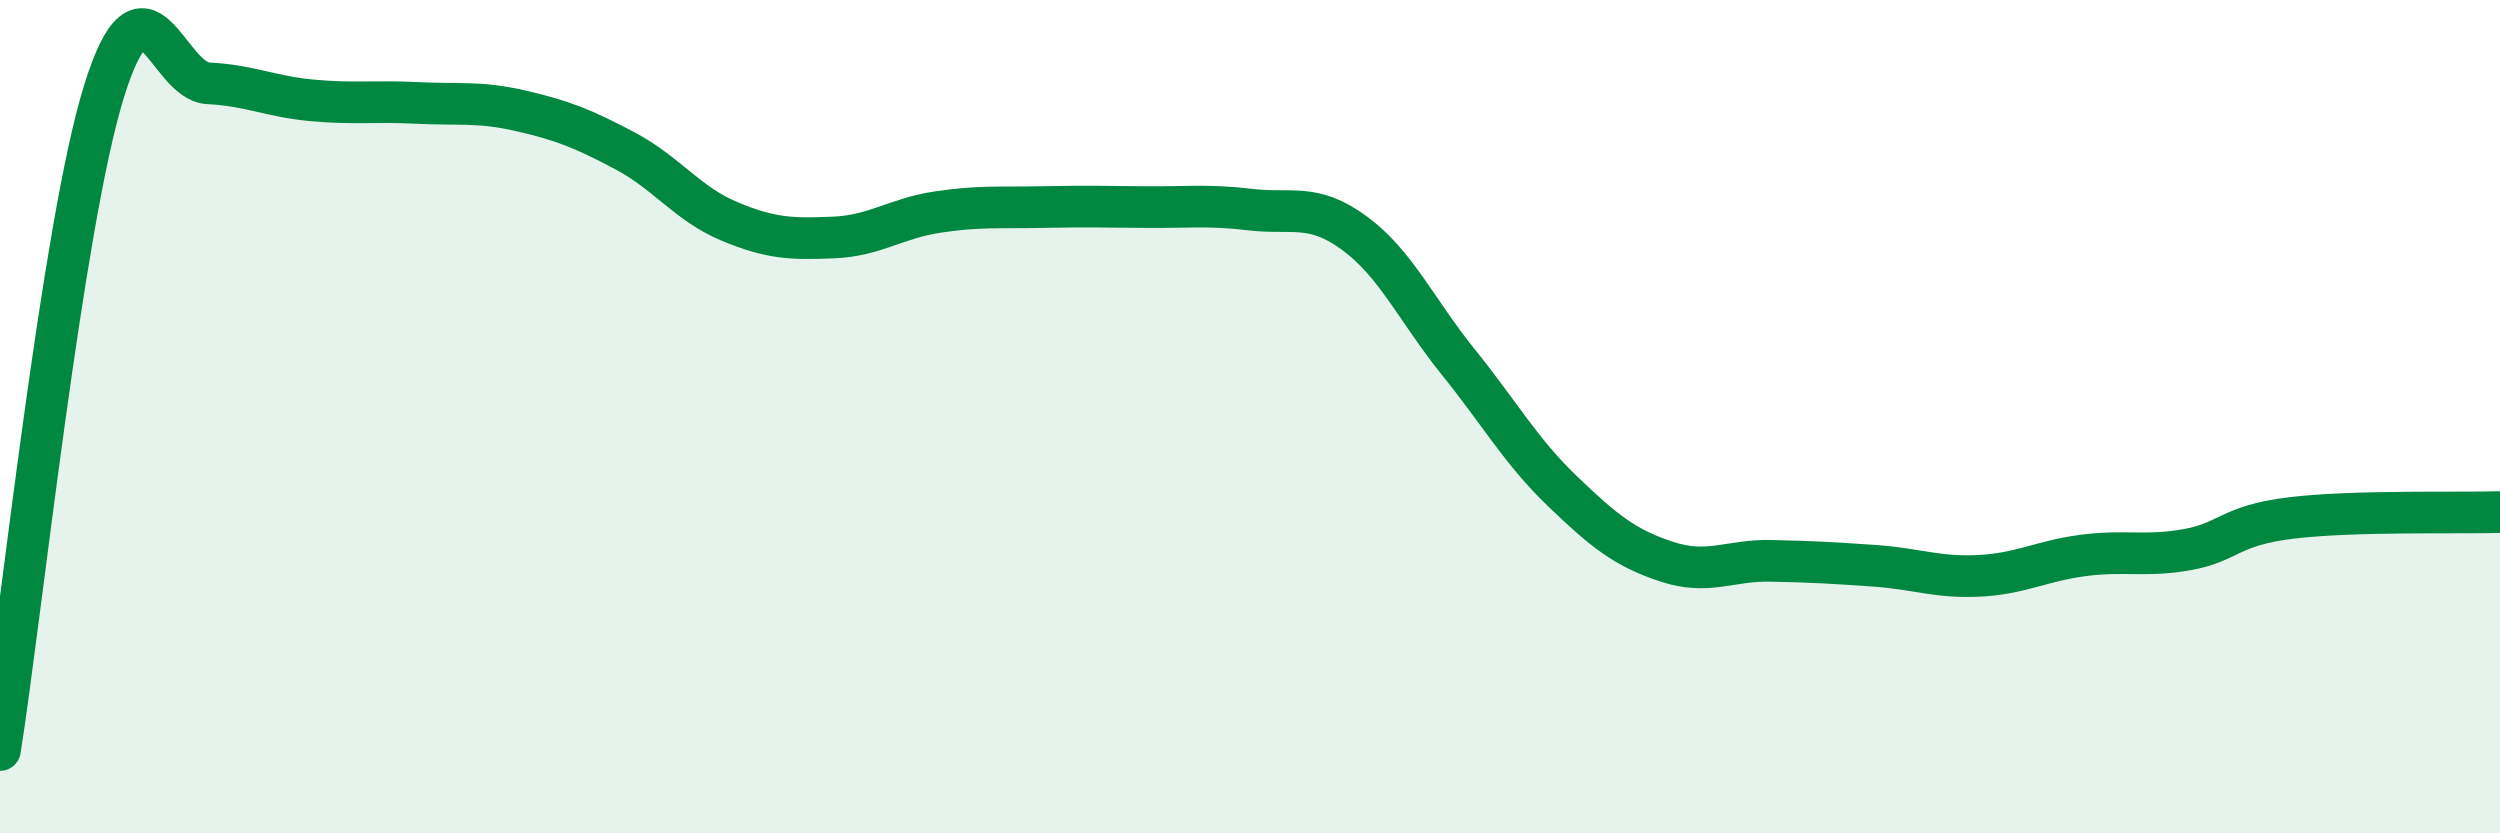
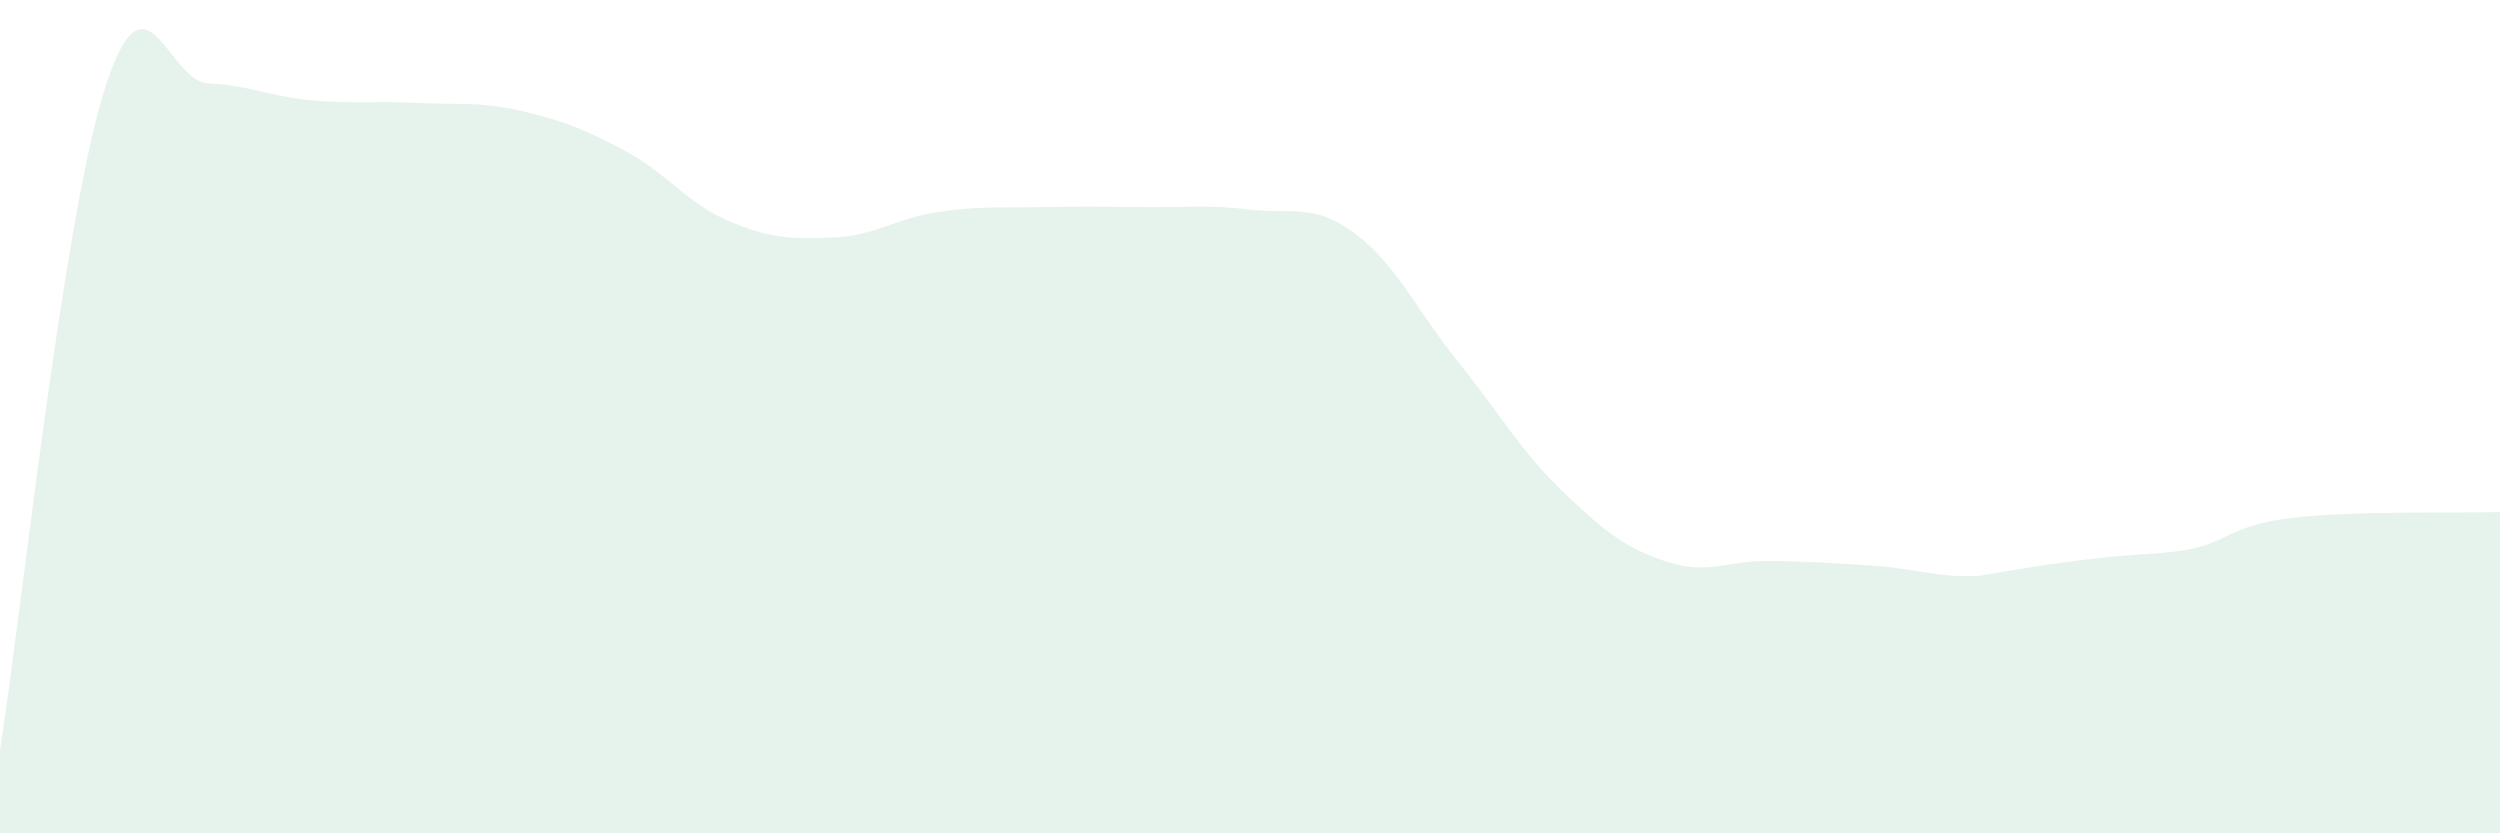
<svg xmlns="http://www.w3.org/2000/svg" width="60" height="20" viewBox="0 0 60 20">
-   <path d="M 0,18 C 0.5,14.84 1.5,5.38 2.5,2.18 C 3.5,-1.02 4,1.95 5,2 C 6,2.05 6.5,2.32 7.5,2.41 C 8.5,2.5 9,2.42 10,2.47 C 11,2.52 11.5,2.43 12.5,2.66 C 13.5,2.89 14,3.09 15,3.62 C 16,4.15 16.5,4.89 17.5,5.31 C 18.5,5.73 19,5.74 20,5.7 C 21,5.66 21.5,5.24 22.5,5.09 C 23.5,4.94 24,4.99 25,4.97 C 26,4.95 26.5,4.96 27.5,4.97 C 28.5,4.98 29,4.91 30,5.03 C 31,5.15 31.5,4.86 32.5,5.59 C 33.5,6.32 34,7.45 35,8.69 C 36,9.93 36.5,10.83 37.5,11.79 C 38.5,12.75 39,13.15 40,13.48 C 41,13.81 41.5,13.44 42.5,13.46 C 43.5,13.48 44,13.51 45,13.58 C 46,13.65 46.5,13.87 47.5,13.82 C 48.5,13.77 49,13.46 50,13.33 C 51,13.2 51.5,13.37 52.5,13.19 C 53.5,13.01 53.5,12.61 55,12.43 C 56.5,12.25 59,12.32 60,12.29L60 20L0 20Z" fill="#008740" opacity="0.1" stroke-linecap="round" stroke-linejoin="round" />
-   <path d="M 0,18 C 0.5,14.84 1.5,5.38 2.5,2.18 C 3.5,-1.02 4,1.95 5,2 C 6,2.05 6.5,2.32 7.5,2.41 C 8.5,2.5 9,2.42 10,2.47 C 11,2.52 11.5,2.43 12.5,2.66 C 13.5,2.89 14,3.09 15,3.62 C 16,4.15 16.5,4.89 17.5,5.31 C 18.5,5.73 19,5.74 20,5.7 C 21,5.66 21.5,5.24 22.5,5.09 C 23.5,4.94 24,4.99 25,4.97 C 26,4.95 26.5,4.96 27.5,4.97 C 28.5,4.98 29,4.91 30,5.03 C 31,5.15 31.5,4.86 32.5,5.59 C 33.5,6.32 34,7.45 35,8.69 C 36,9.93 36.5,10.83 37.5,11.79 C 38.5,12.75 39,13.15 40,13.48 C 41,13.81 41.5,13.44 42.5,13.46 C 43.5,13.48 44,13.51 45,13.58 C 46,13.65 46.5,13.87 47.5,13.82 C 48.5,13.77 49,13.46 50,13.33 C 51,13.2 51.5,13.37 52.5,13.19 C 53.5,13.01 53.5,12.61 55,12.43 C 56.5,12.25 59,12.32 60,12.29" stroke="#008740" stroke-width="1" fill="none" stroke-linecap="round" stroke-linejoin="round" />
+   <path d="M 0,18 C 0.5,14.84 1.5,5.38 2.5,2.18 C 3.5,-1.02 4,1.95 5,2 C 6,2.05 6.5,2.32 7.5,2.41 C 8.5,2.5 9,2.42 10,2.47 C 11,2.52 11.5,2.43 12.5,2.66 C 13.5,2.89 14,3.09 15,3.62 C 16,4.15 16.5,4.89 17.5,5.31 C 18.5,5.73 19,5.74 20,5.7 C 21,5.66 21.5,5.24 22.5,5.09 C 23.5,4.94 24,4.99 25,4.97 C 26,4.95 26.5,4.96 27.5,4.97 C 28.5,4.98 29,4.91 30,5.03 C 31,5.15 31.5,4.86 32.5,5.59 C 33.5,6.32 34,7.45 35,8.69 C 36,9.93 36.5,10.83 37.5,11.79 C 38.5,12.75 39,13.15 40,13.48 C 41,13.81 41.5,13.44 42.5,13.46 C 43.5,13.48 44,13.51 45,13.58 C 46,13.65 46.5,13.87 47.5,13.82 C 51,13.2 51.5,13.37 52.5,13.19 C 53.5,13.01 53.5,12.61 55,12.43 C 56.5,12.25 59,12.32 60,12.29L60 20L0 20Z" fill="#008740" opacity="0.1" stroke-linecap="round" stroke-linejoin="round" />
</svg>